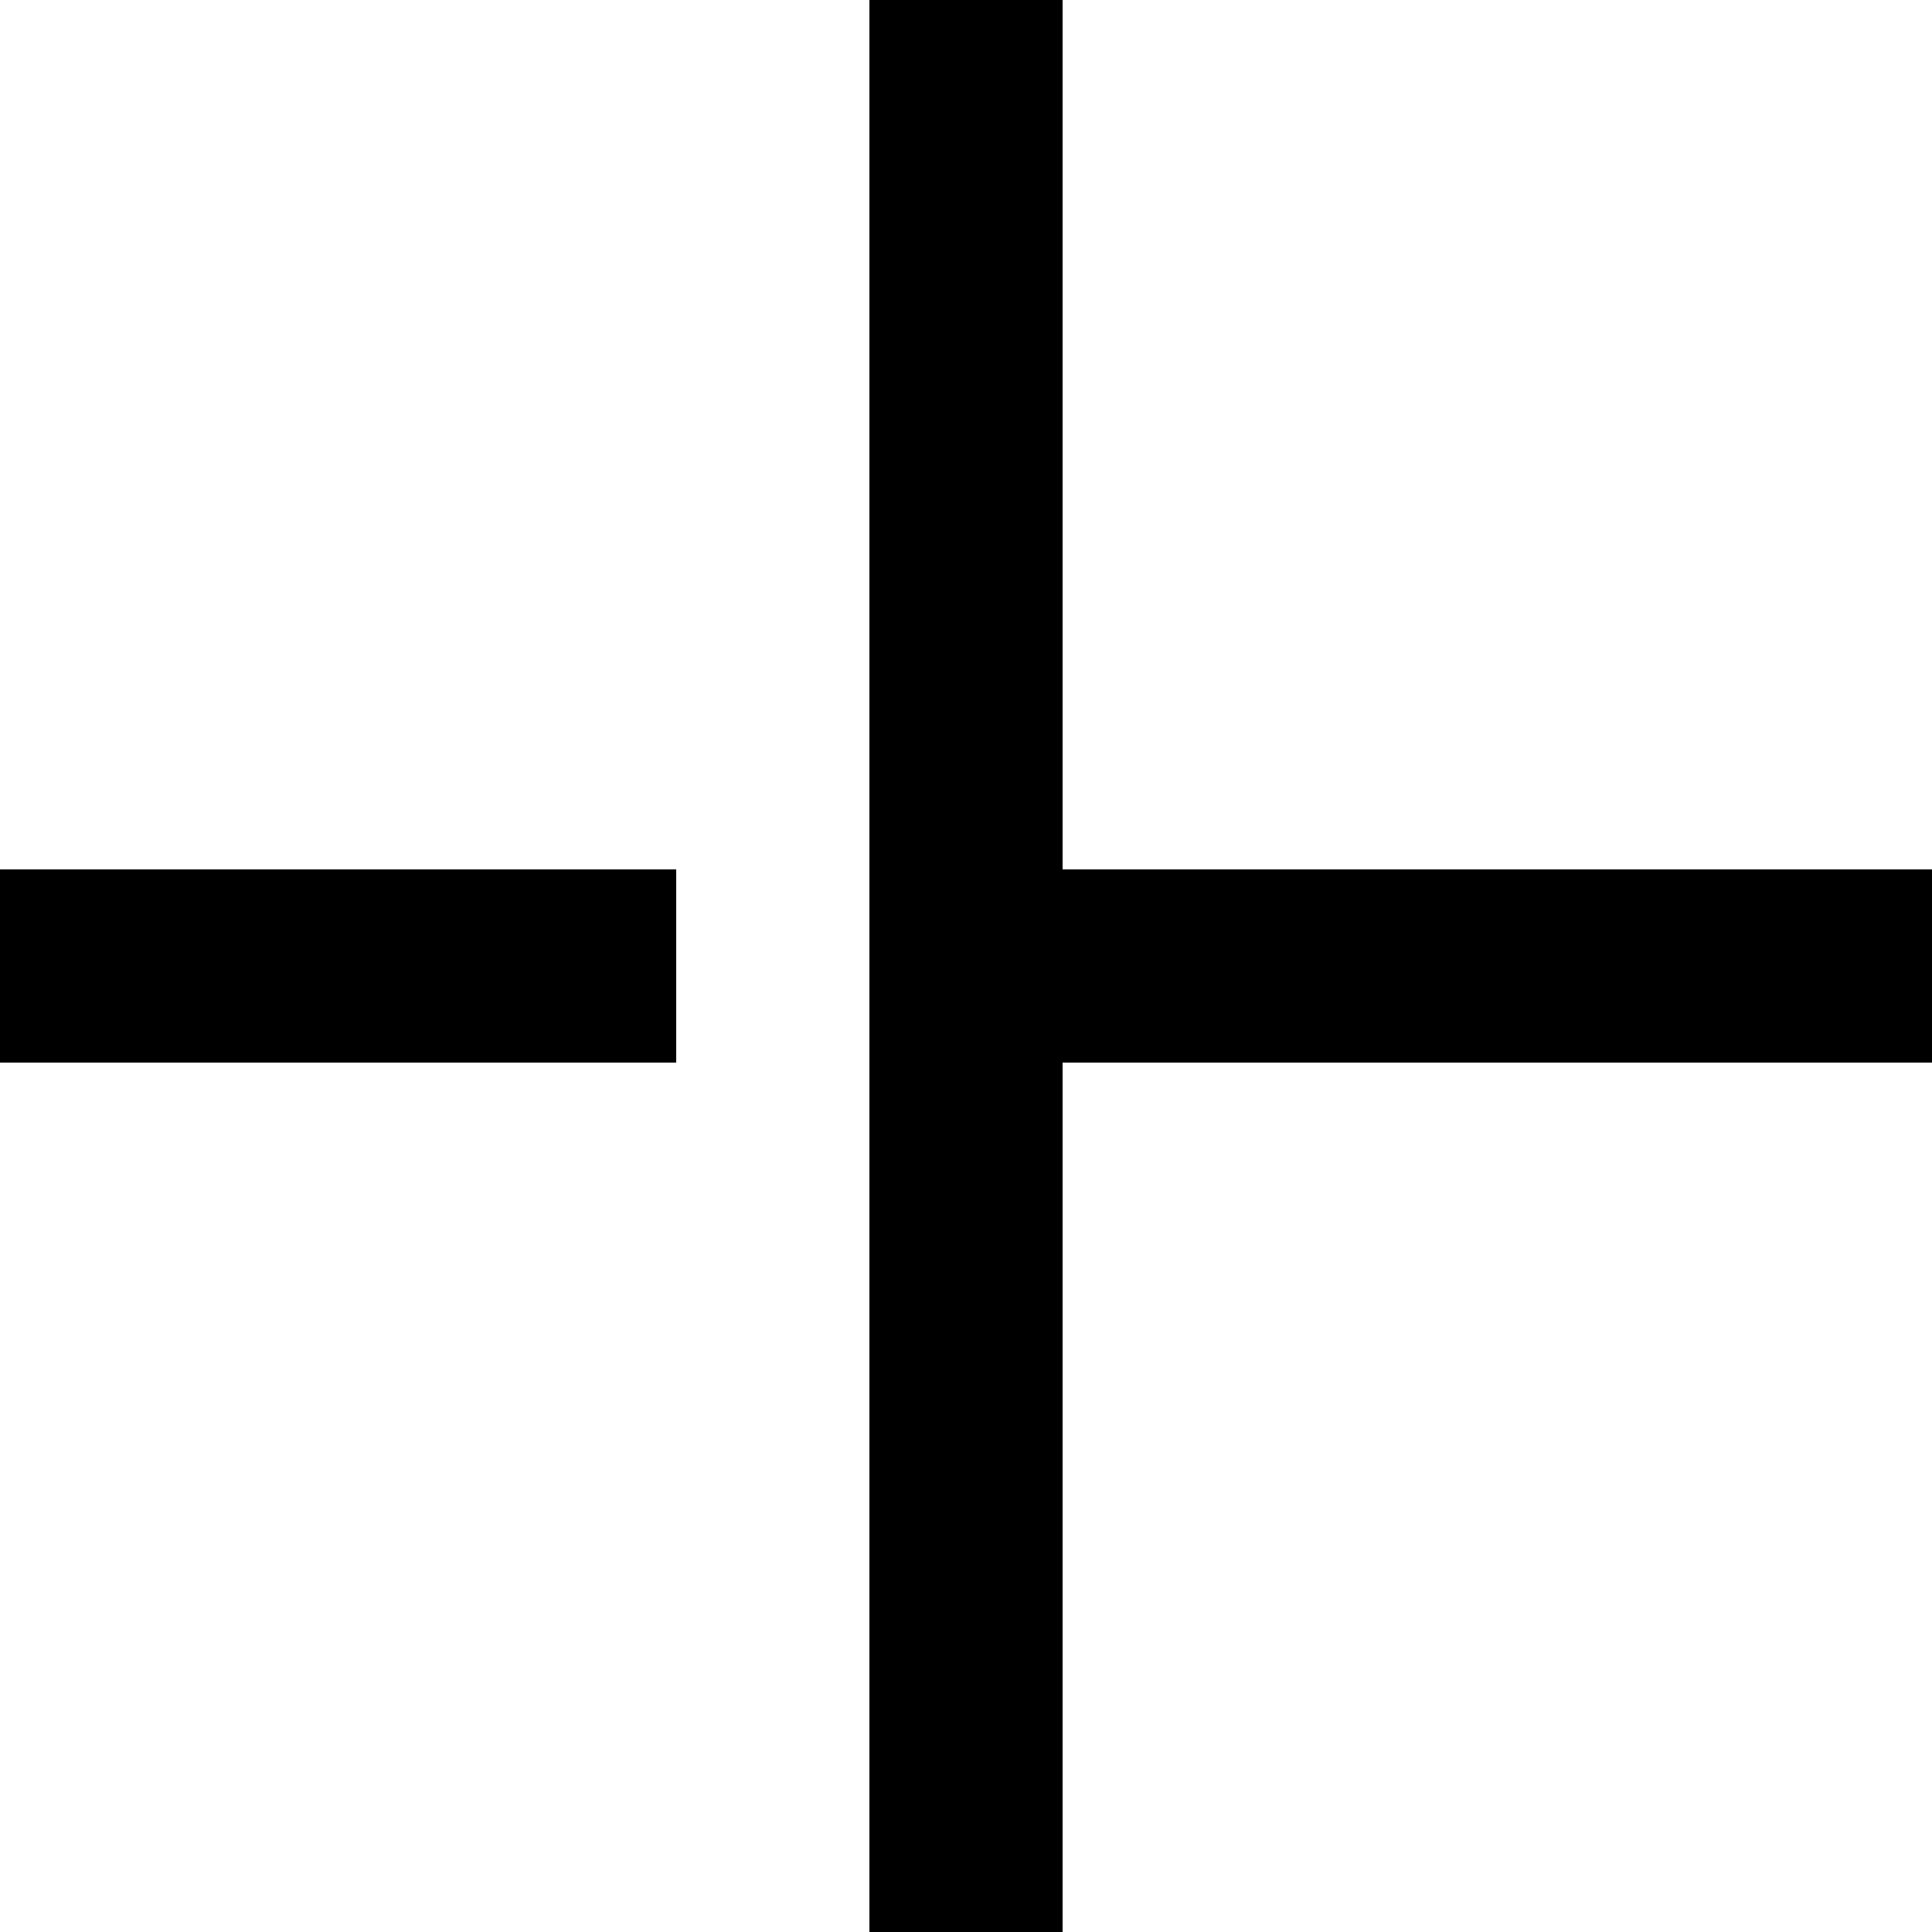
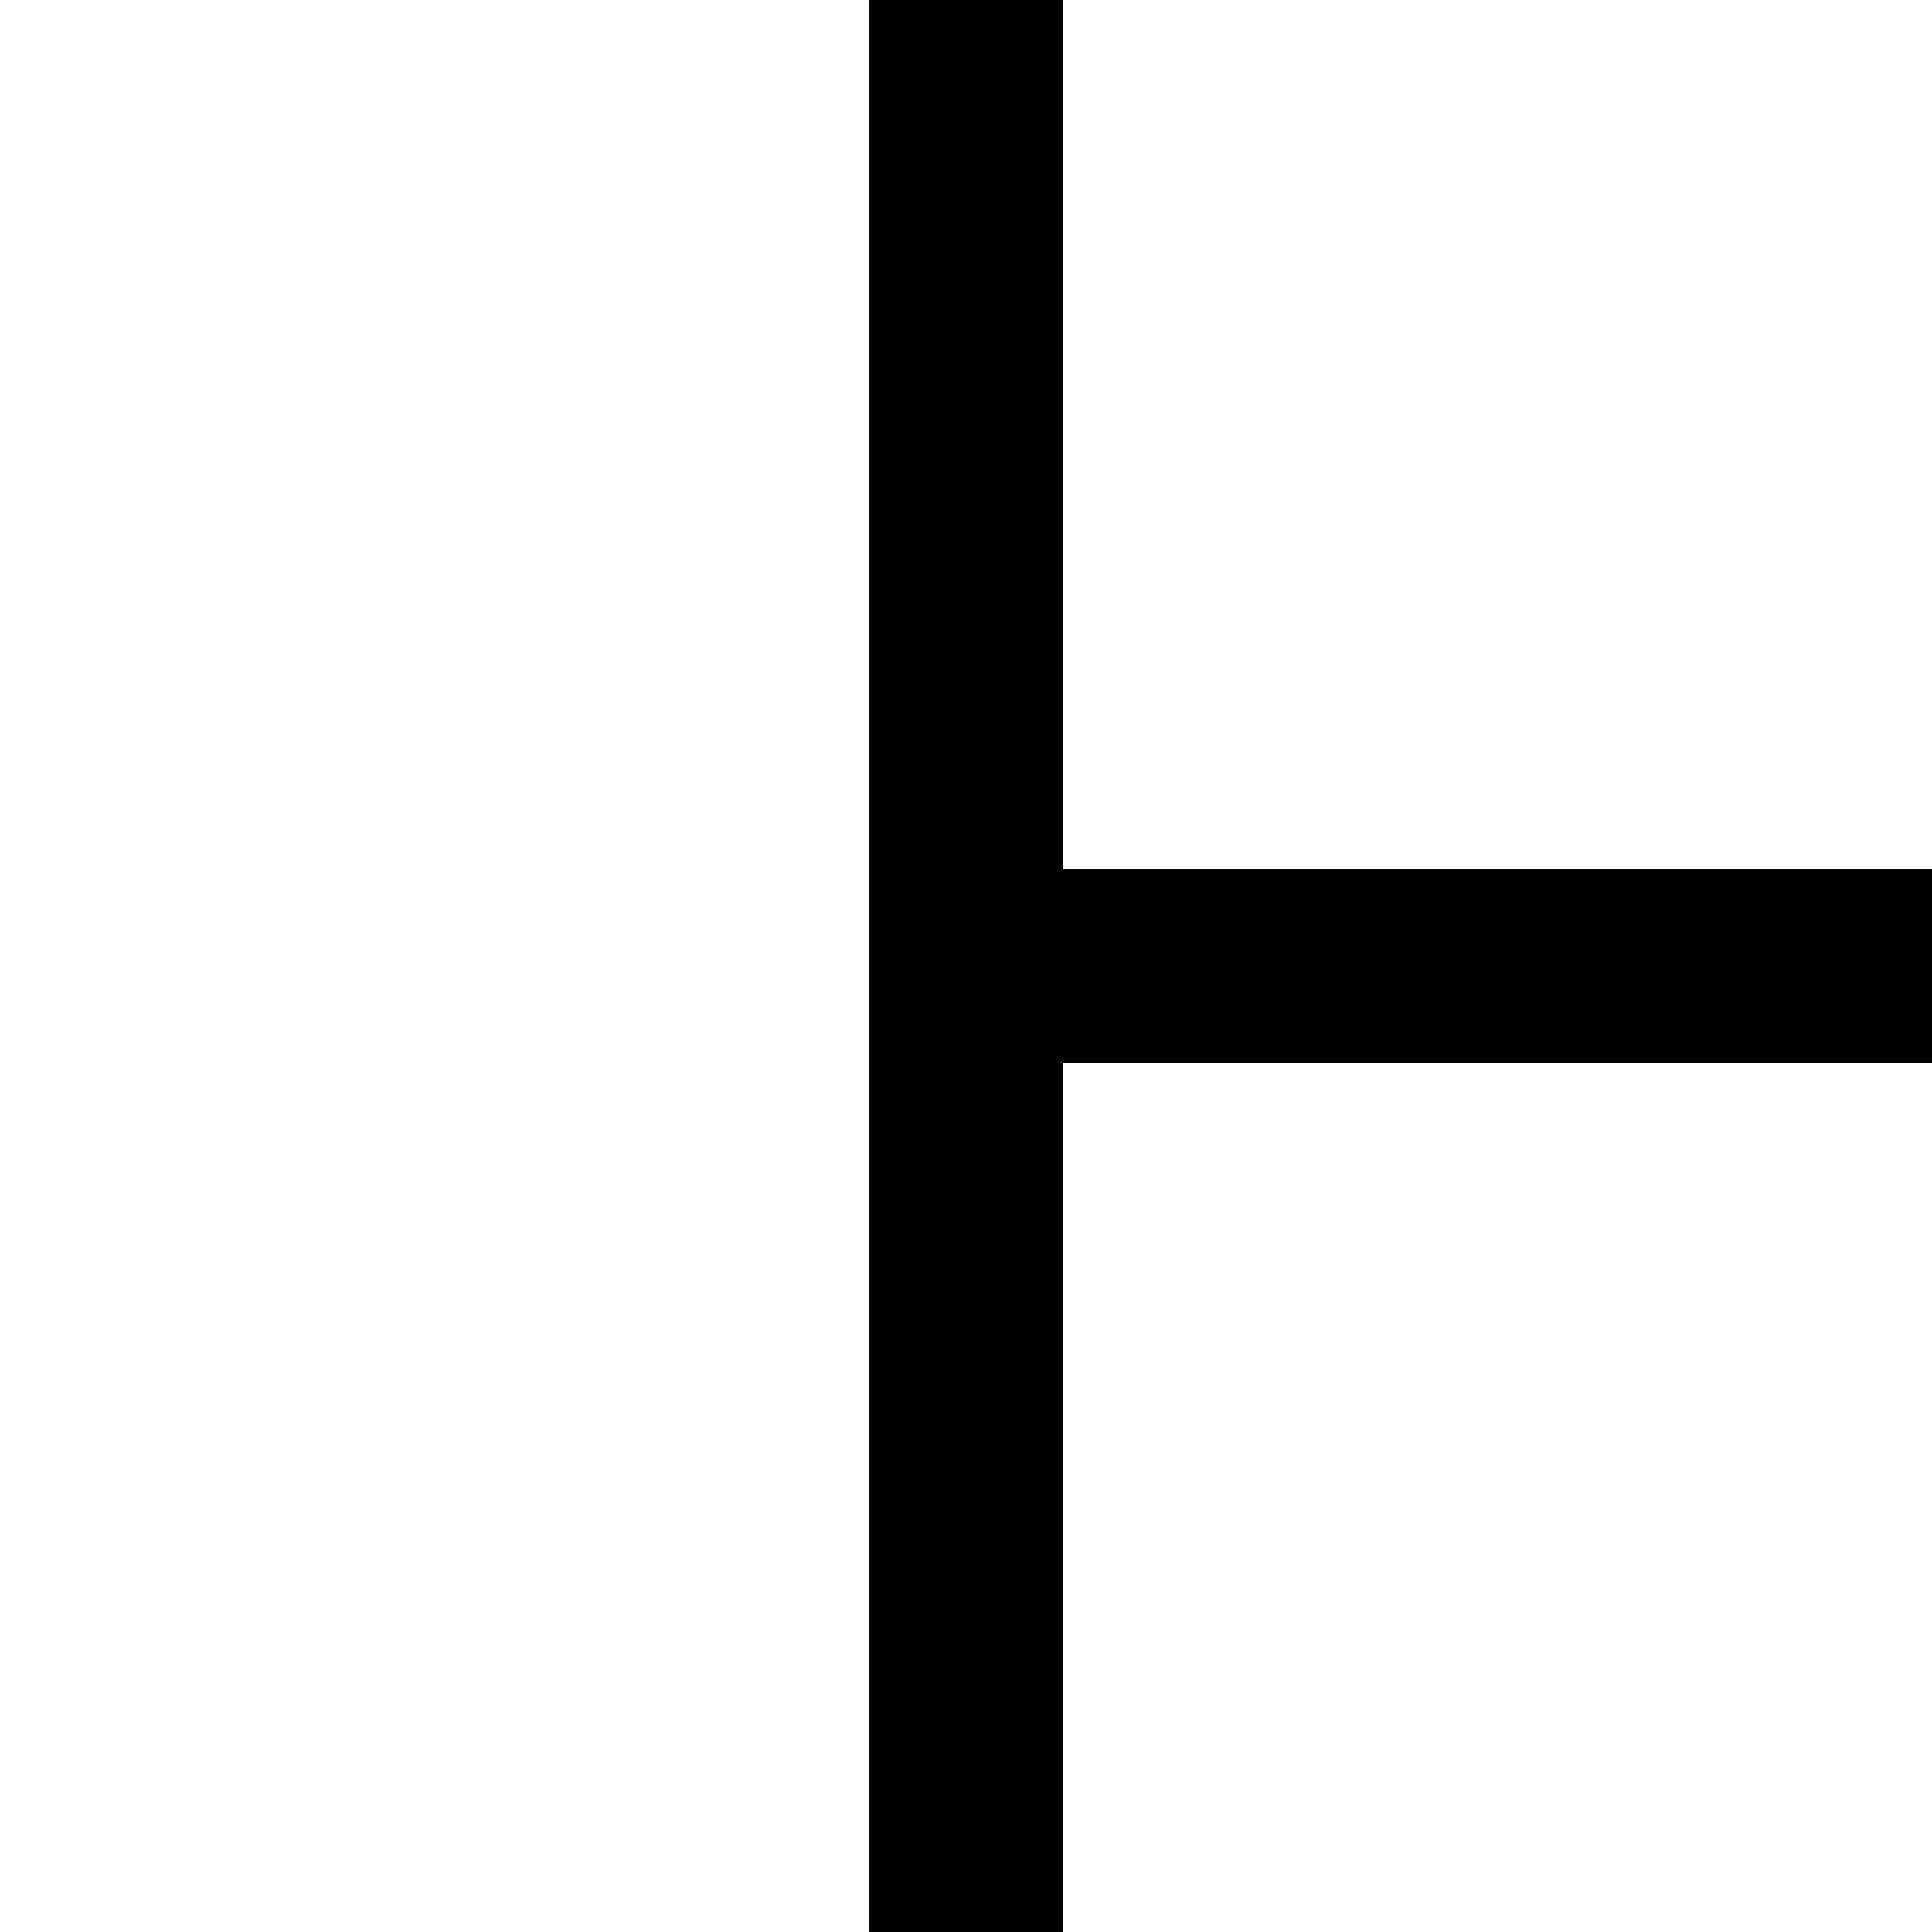
<svg xmlns="http://www.w3.org/2000/svg" id="_レイヤー_1" viewBox="0 0 20 20">
  <defs>
    <style>.cls-1{fill:#000;}</style>
  </defs>
  <polygon class="cls-1" points="11 9 11 0 9 0 9 20 11 20 11 11 20 11 20 9 11 9" />
-   <rect class="cls-1" y="9" width="7" height="2" />
</svg>